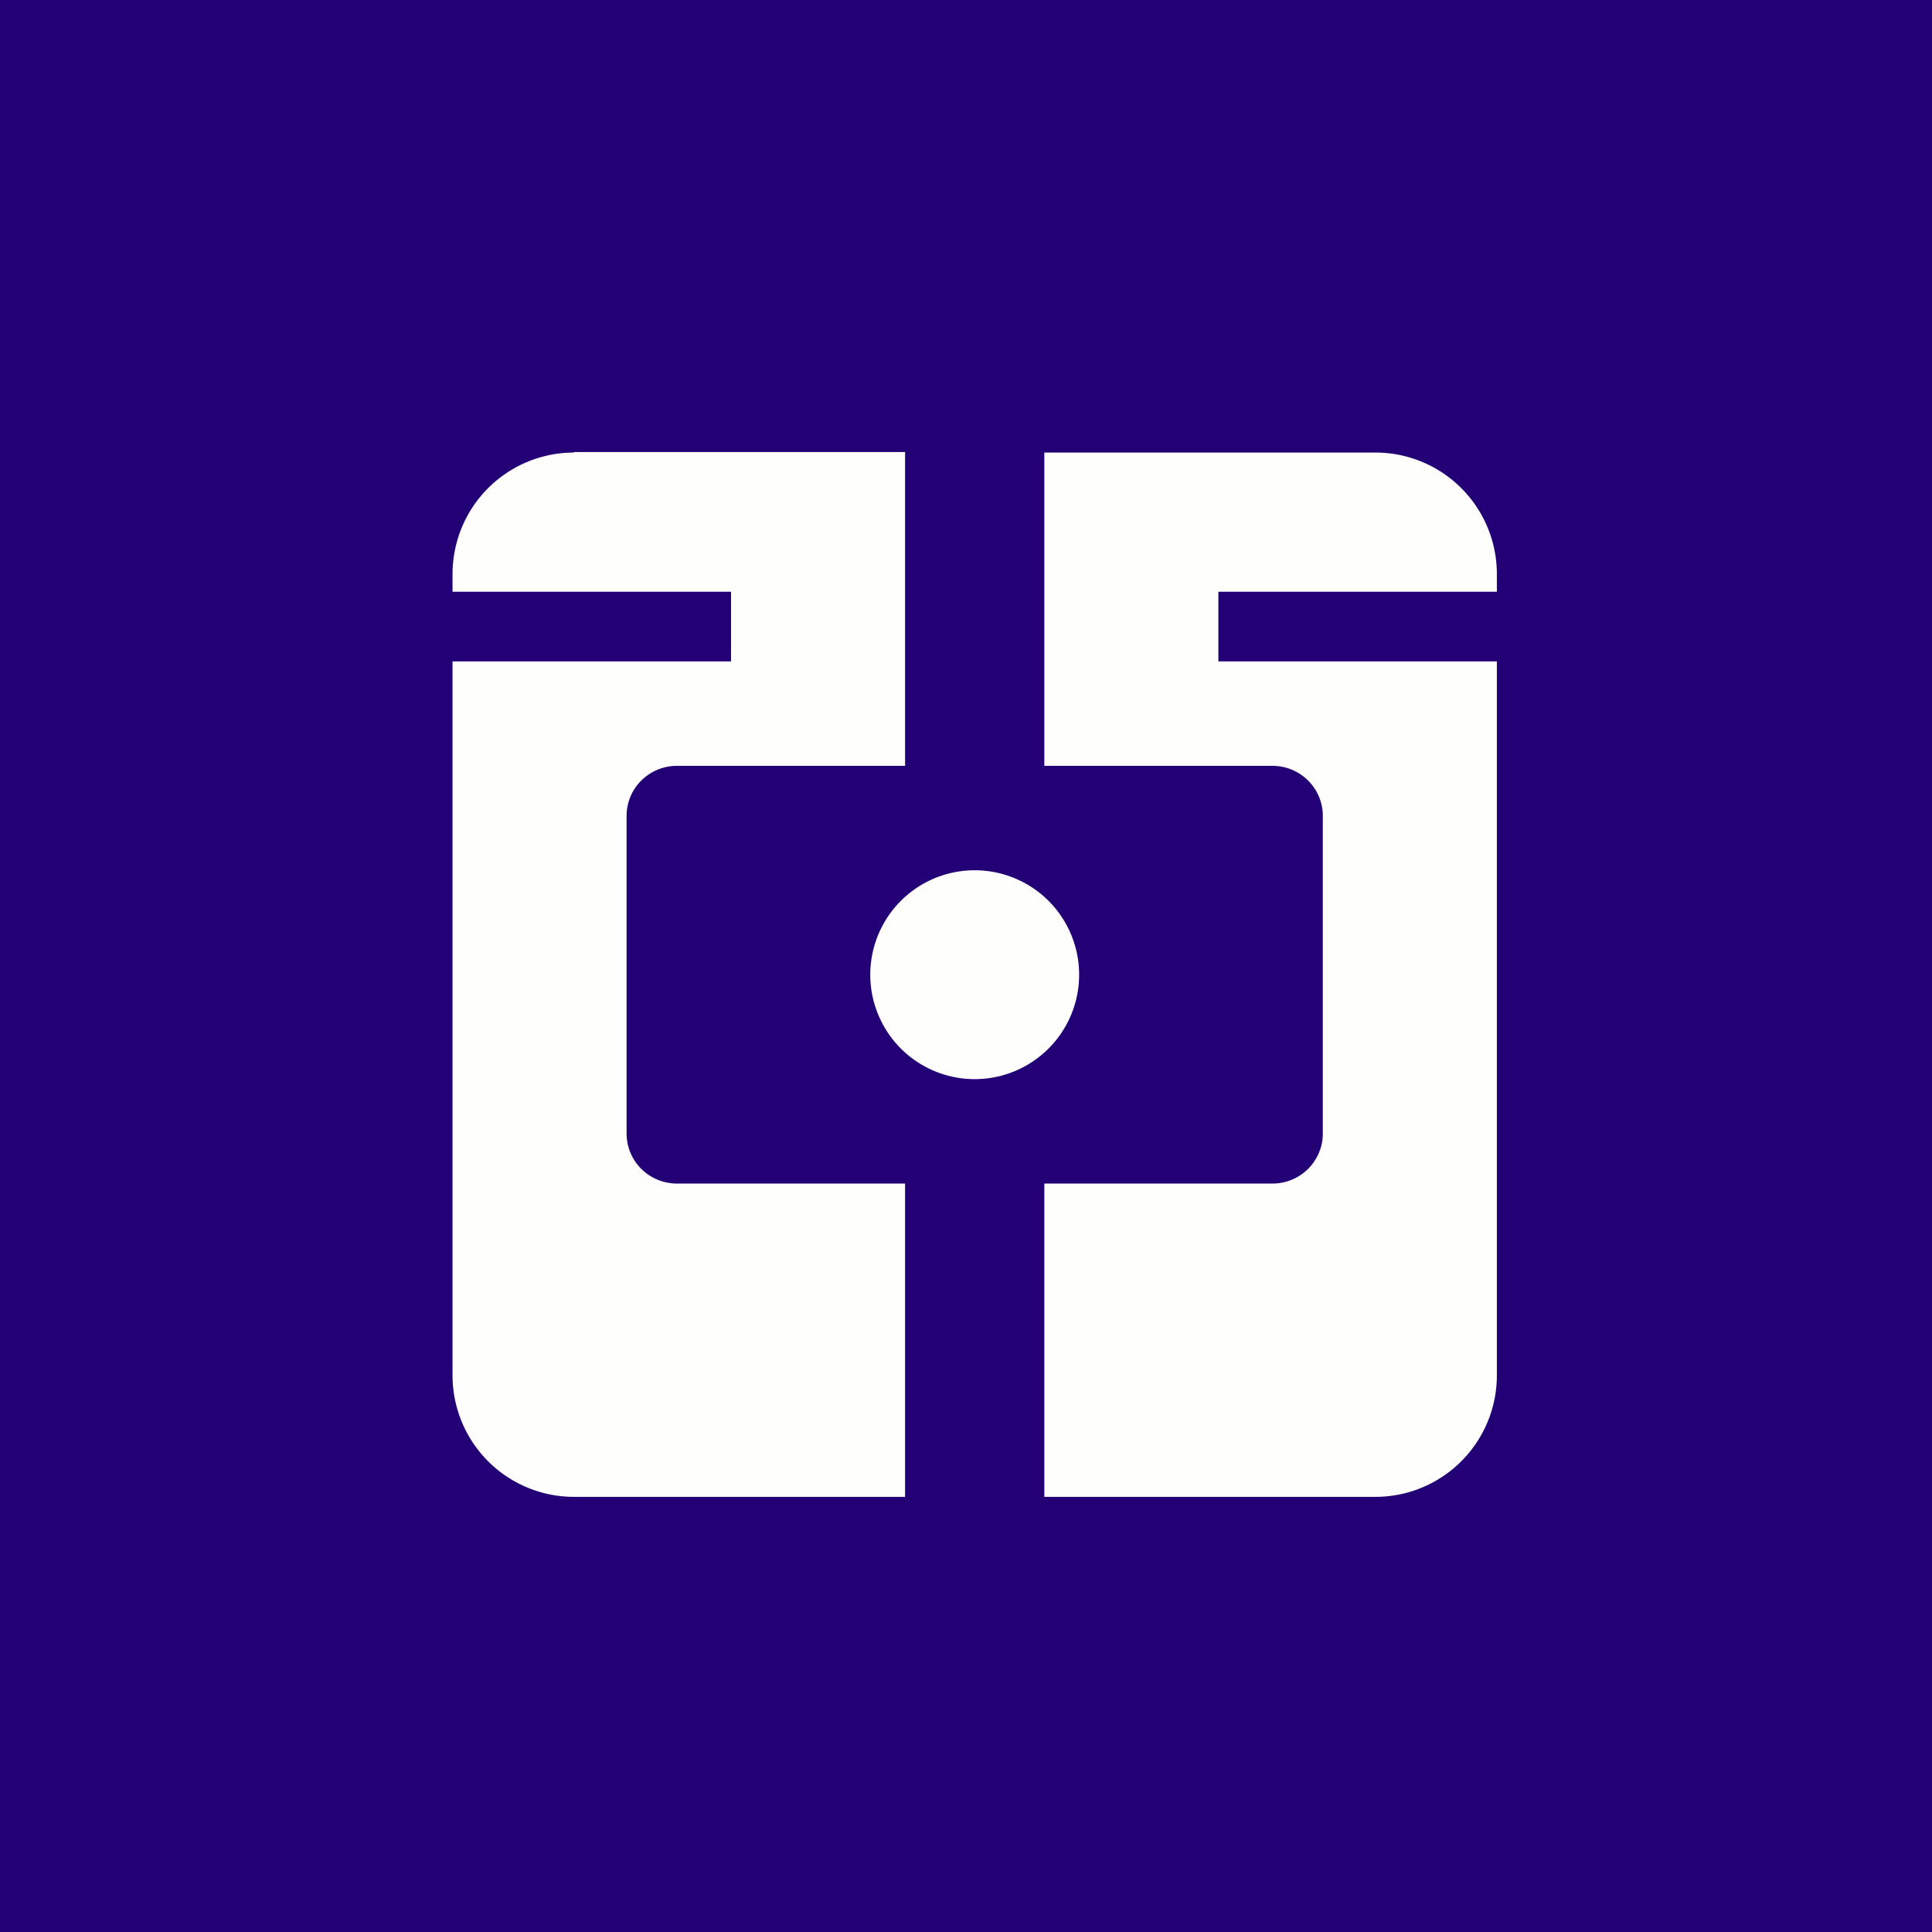
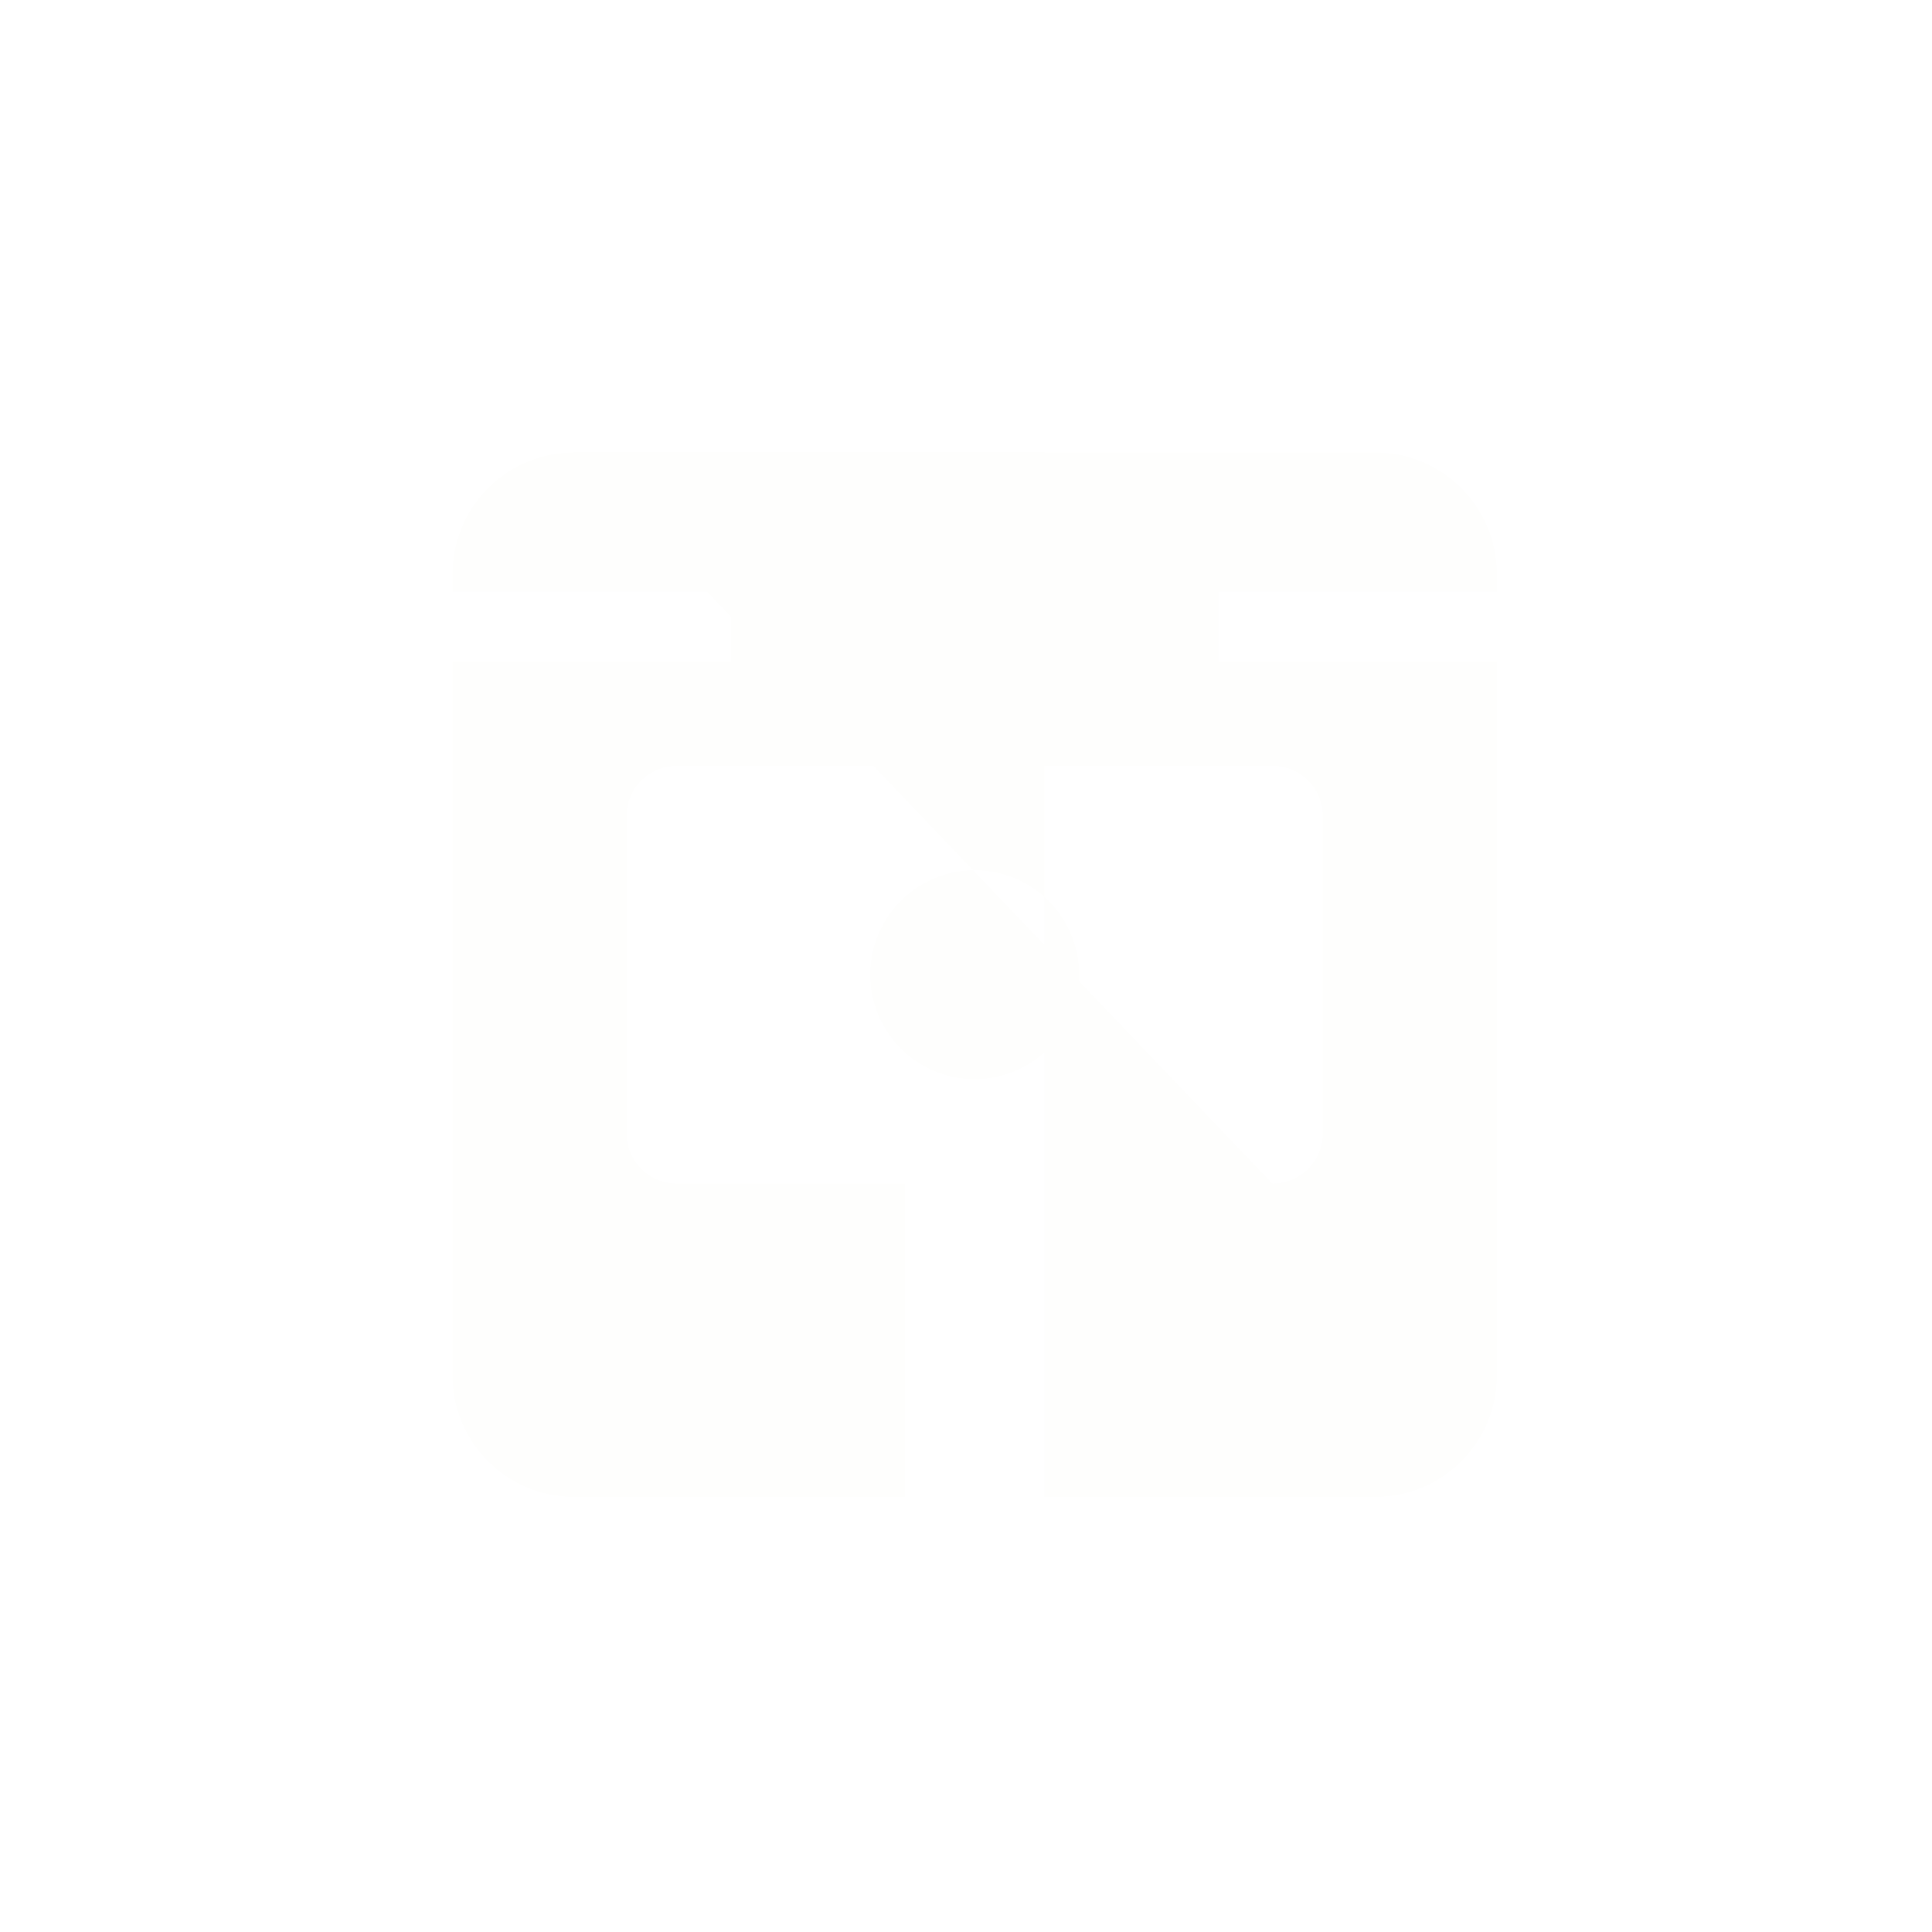
<svg xmlns="http://www.w3.org/2000/svg" viewBox="0 0 55.5 55.5">
-   <path d="M 0,0 H 55.5 V 55.5 H 0 Z" fill="rgb(35, 0, 118)" />
-   <path d="M 16.48,12.985 H 26 V 22 H 19.45 C 18.65,22 18,22.64 18,23.44 V 32.56 C 18,33.36 18.65,34 19.45,34 H 26 V 43 H 16.49 A 3.49,3.49 0 0,1 13,39.51 V 19 H 21 V 17 H 13 V 16.49 A 3.49,3.49 0 0,1 16.49,13 Z M 36.55,34 H 30 V 43 H 39.51 A 3.49,3.49 0 0,0 43,39.51 V 19 H 35 V 17 H 43 V 16.49 A 3.49,3.49 0 0,0 39.51,13 H 30 V 22 H 36.55 C 37.35,22 38,22.64 38,23.44 V 32.56 C 38,33.36 37.35,34 36.55,34 Z M 28,31 A 3,3 0 1,0 28,25 A 3,3 0 0,0 28,31 Z" fill="rgb(254, 254, 253)" />
+   <path d="M 16.48,12.985 H 26 V 22 H 19.45 C 18.65,22 18,22.64 18,23.44 V 32.56 C 18,33.36 18.65,34 19.45,34 H 26 V 43 H 16.49 A 3.49,3.49 0 0,1 13,39.51 V 19 H 21 V 17 H 13 V 16.49 A 3.49,3.49 0 0,1 16.49,13 Z H 30 V 43 H 39.51 A 3.49,3.49 0 0,0 43,39.51 V 19 H 35 V 17 H 43 V 16.49 A 3.49,3.49 0 0,0 39.51,13 H 30 V 22 H 36.55 C 37.35,22 38,22.64 38,23.44 V 32.56 C 38,33.36 37.35,34 36.55,34 Z M 28,31 A 3,3 0 1,0 28,25 A 3,3 0 0,0 28,31 Z" fill="rgb(254, 254, 253)" />
</svg>